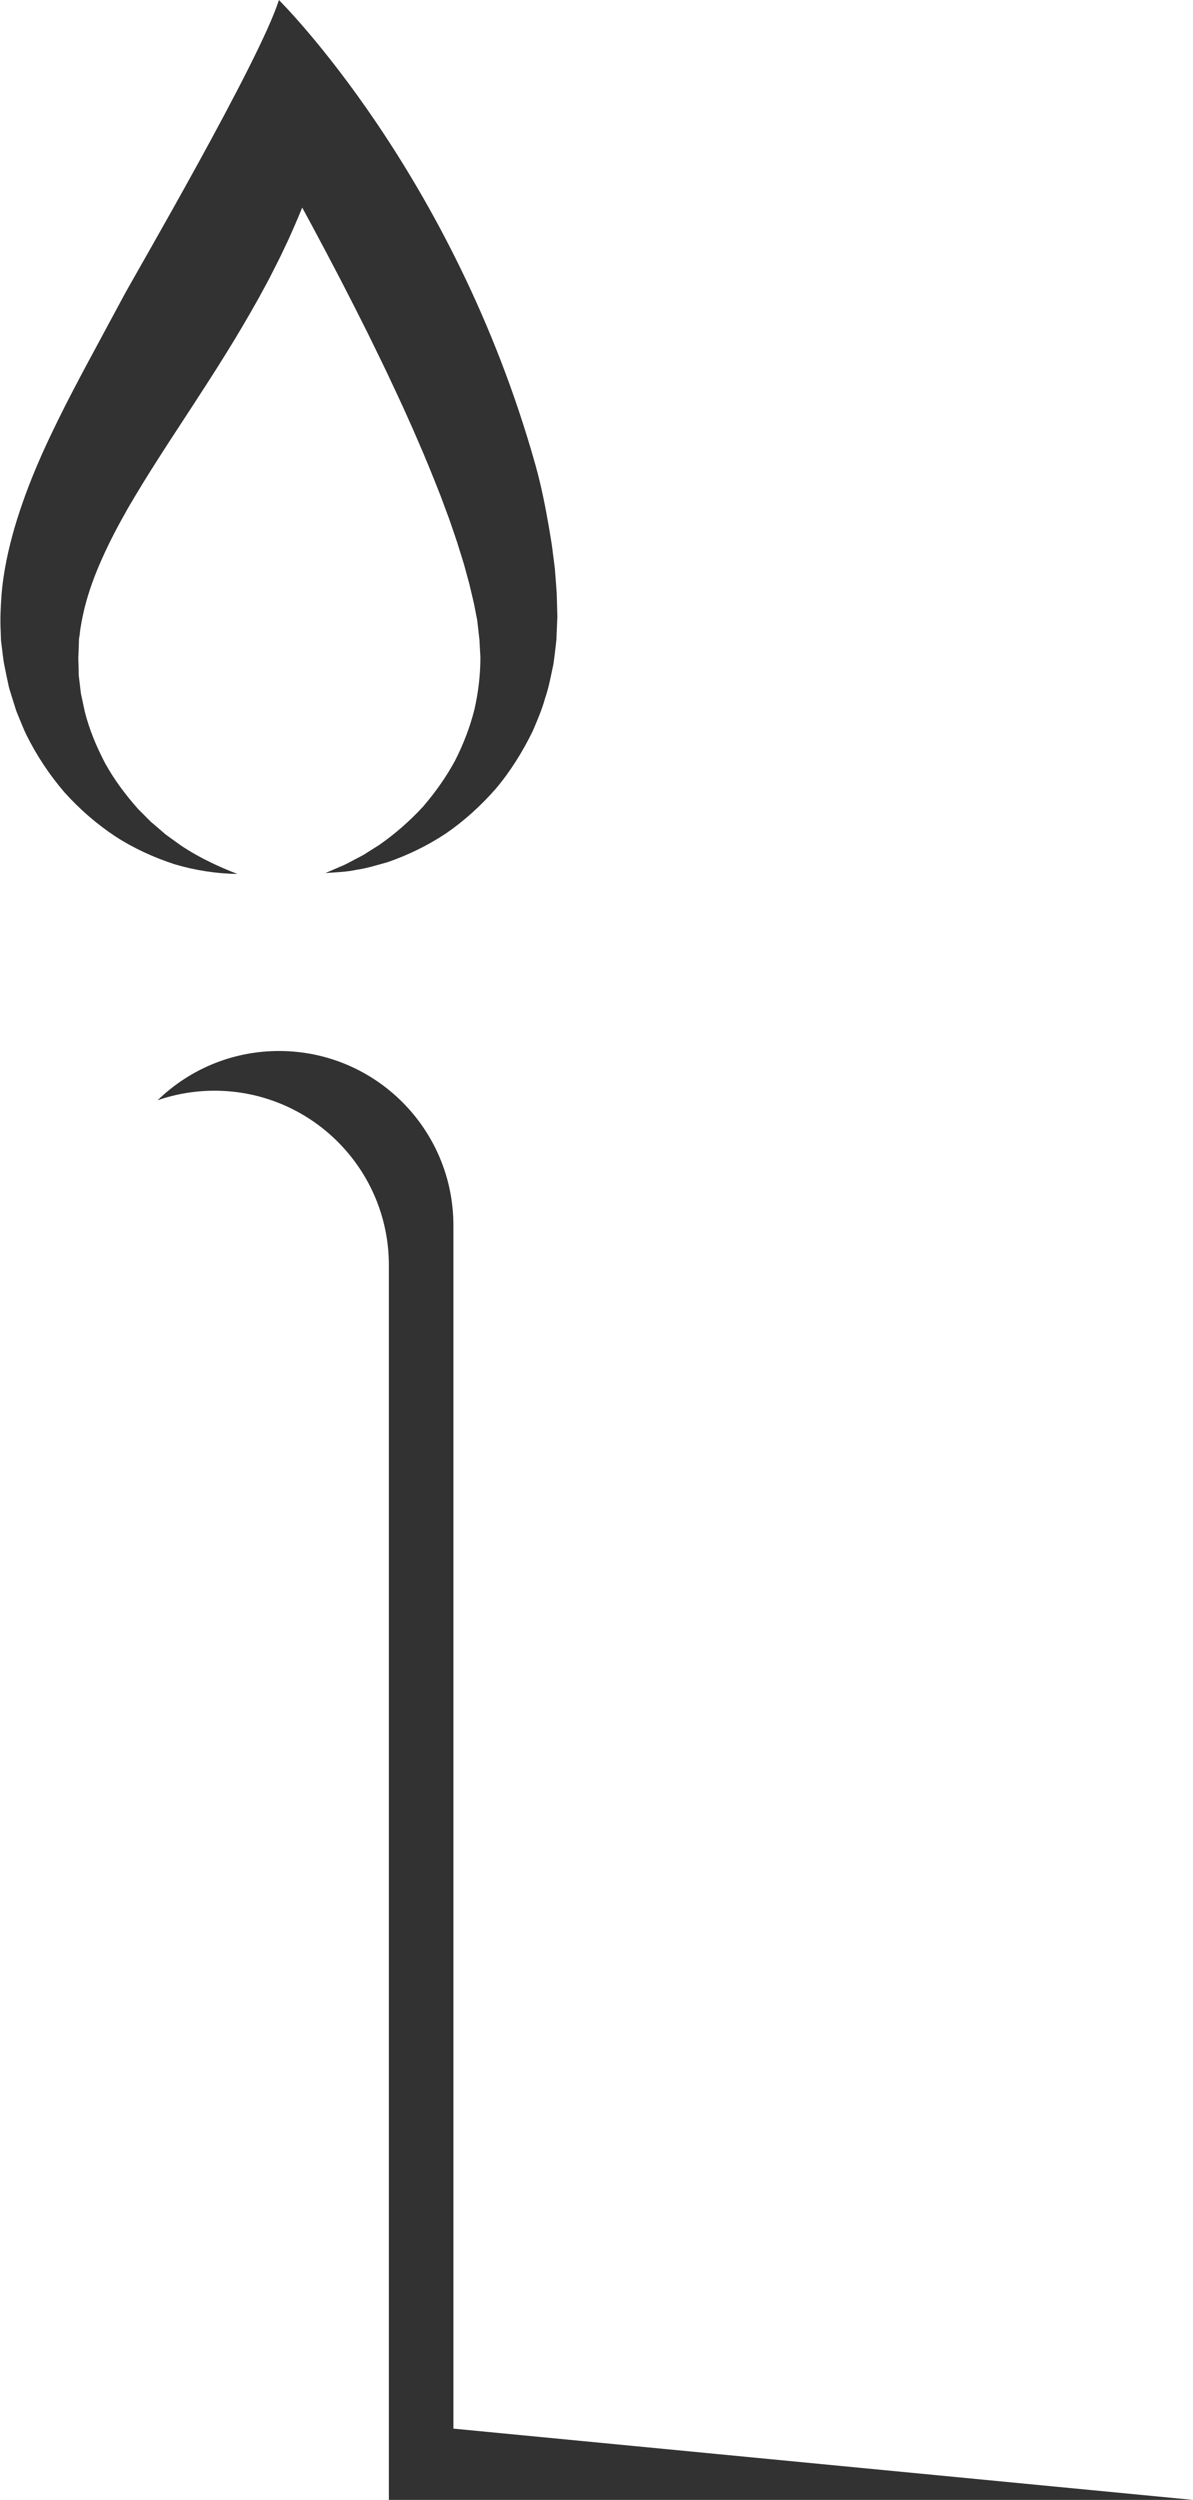
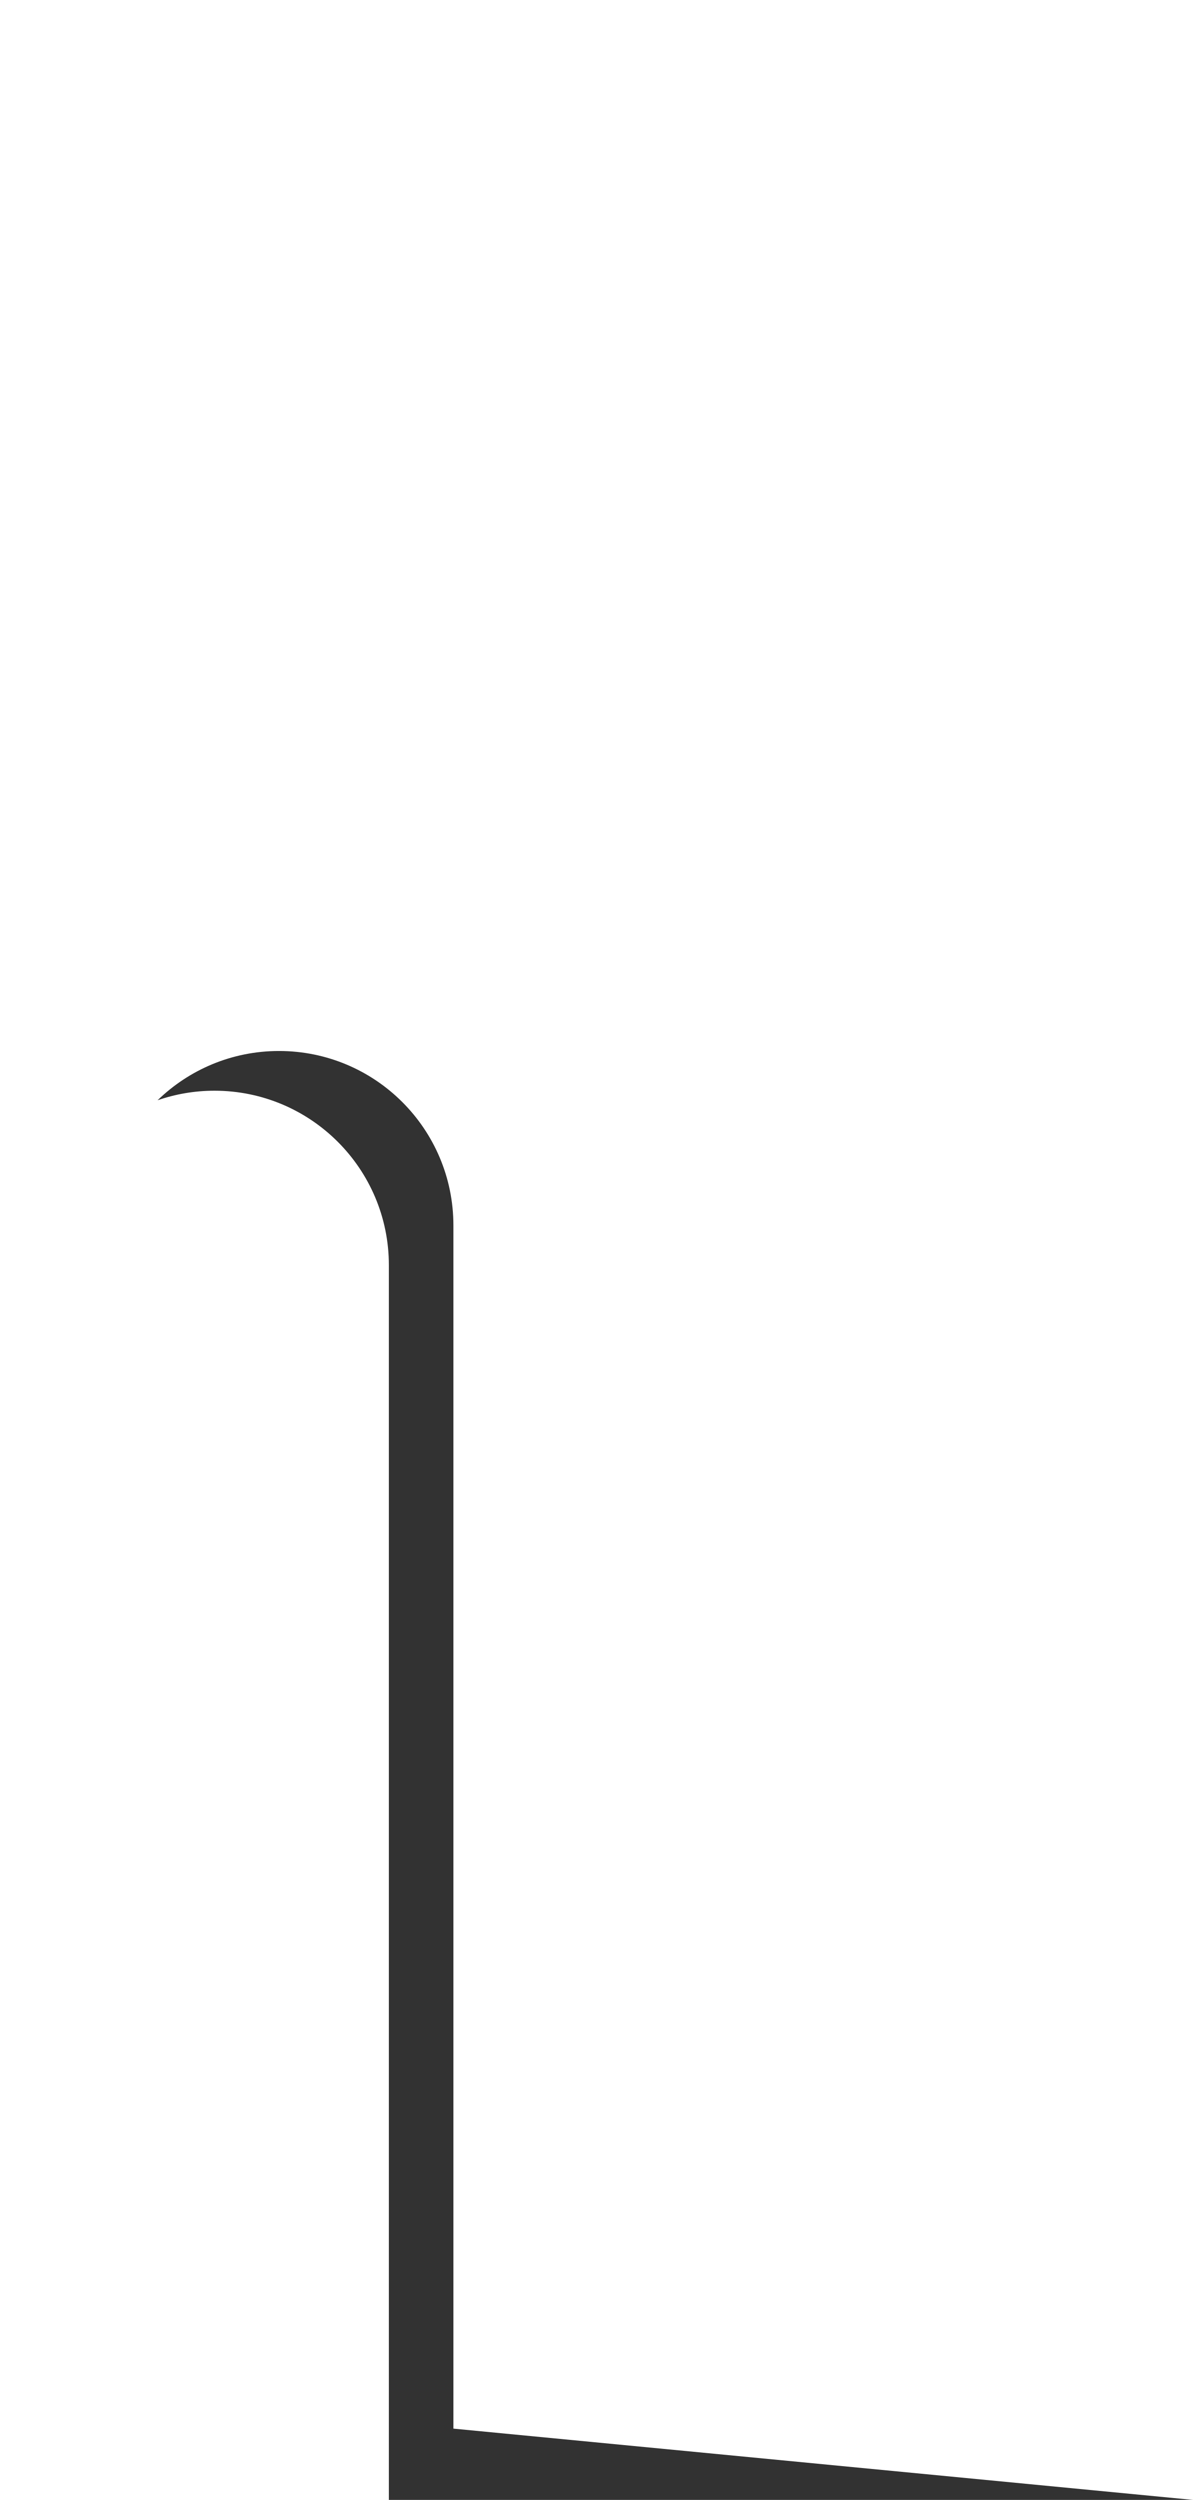
<svg xmlns="http://www.w3.org/2000/svg" fill="#000000" height="1145.2" preserveAspectRatio="xMidYMid meet" version="1" viewBox="726.6 427.4 546.6 1145.2" width="546.6" zoomAndPan="magnify">
  <g fill="#323232" id="change1_1">
-     <path d="M 981.922 708.102 L 981.695 699.84 C 981.566 697.148 981.332 694.699 981.152 692.109 L 980.855 688.27 C 980.73 687 980.547 685.762 980.398 684.5 L 979.43 676.969 L 978.215 669.559 C 976.527 659.68 974.609 649.98 971.953 640.5 C 934.34 506.301 854.383 427.41 854.383 427.41 C 845.715 455.172 787.602 554.762 783.316 562.879 L 770.074 587.469 C 765.578 595.789 761.094 604.211 756.656 612.891 C 752.285 621.59 747.938 630.469 743.969 639.719 C 739.988 649 736.379 658.641 733.391 668.711 C 730.461 678.781 728.117 689.328 727.273 700.281 C 726.867 705.75 726.641 711.262 726.926 716.801 L 726.992 718.871 L 727.027 719.91 C 727.066 721.559 727.047 720.43 727.059 720.828 L 727.074 720.941 L 727.102 721.16 L 727.156 721.602 L 727.59 725.109 L 728.031 728.629 L 728.273 730.391 C 728.348 730.969 728.531 731.789 728.66 732.469 C 729.227 735.34 729.816 738.191 730.43 741.012 C 730.699 742.461 731.129 743.73 731.527 745.02 L 732.738 748.898 L 733.961 752.762 C 734.395 754.031 734.961 755.27 735.457 756.52 C 736.512 759 737.453 761.5 738.621 763.91 C 743.387 773.52 749.289 782.391 756.09 790.32 C 763.094 798.109 770.934 804.922 779.43 810.539 C 787.992 816.09 797.23 820.262 806.613 823.32 C 816.121 826.141 825.828 827.609 835.375 827.762 C 826.422 824.289 818 820.289 810.34 815.281 C 808.441 814.012 806.617 812.621 804.781 811.32 C 803.875 810.641 802.93 810.051 802.07 809.309 L 799.512 807.102 L 796.973 804.922 L 795.699 803.852 L 794.52 802.66 L 789.844 797.969 C 783.996 791.359 778.82 784.422 774.723 776.961 C 770.77 769.41 767.57 761.672 765.52 753.691 C 765.047 751.68 764.672 749.66 764.23 747.672 C 764.031 746.672 763.762 745.699 763.617 744.691 L 763.266 741.66 L 762.898 738.648 C 762.777 737.648 762.613 736.629 762.652 735.73 C 762.633 733.879 762.586 732.059 762.52 730.262 C 762.512 729.781 762.457 729.441 762.484 728.84 L 762.566 727.07 L 762.688 723.531 L 762.809 719.98 L 762.82 719.539 L 762.832 719.211 C 762.844 719.531 762.816 718.328 762.855 719.91 L 762.957 719.18 L 763.156 717.711 C 763.574 713.828 764.391 709.961 765.297 706.102 C 767.211 698.398 770.012 690.711 773.465 683.07 C 776.863 675.41 780.906 667.801 785.242 660.172 C 789.676 652.559 794.387 644.898 799.32 637.219 C 804.211 629.512 809.383 621.762 814.492 613.859 C 819.629 605.98 824.836 597.941 829.922 589.73 C 835.051 581.52 840.027 573.059 844.875 564.41 C 847.25 560.031 849.684 555.711 851.91 551.18 C 853.039 548.93 854.203 546.711 855.305 544.43 L 858.566 537.551 C 860.82 532.602 862.996 527.59 865.062 522.488 C 866.648 525.422 868.234 528.352 869.824 531.281 L 876.277 543.41 L 882.66 555.57 C 886.867 563.699 890.996 571.852 895.082 580.012 C 899.07 588.199 903.133 596.359 906.934 604.609 C 908.844 608.719 910.809 612.82 912.629 616.961 L 915.418 623.148 L 918.113 629.359 C 921.742 637.629 925.078 645.941 928.352 654.27 C 929.172 656.352 929.895 658.441 930.672 660.52 C 931.426 662.609 932.27 664.691 932.969 666.781 C 934.359 670.949 935.906 675.141 937.129 679.309 L 939.086 685.578 L 940.793 691.828 L 941.648 694.961 L 942.383 698.07 C 942.852 700.109 943.414 702.281 943.824 704.238 L 944.938 709.961 L 945.23 711.398 L 945.434 713.141 L 946.223 720.141 L 946.246 720.352 L 946.262 720.461 C 946.266 720.629 946.246 719.422 946.258 719.969 L 946.273 720.34 L 946.305 721.078 L 946.367 722.559 L 946.711 728.531 C 946.703 736.5 945.77 744.531 943.938 752.531 C 941.934 760.461 938.961 768.25 935.109 775.801 C 931.098 783.25 926.125 790.281 920.406 796.941 C 914.473 803.359 907.785 809.289 900.32 814.488 L 894.531 818.141 C 892.605 819.461 890.559 820.328 888.531 821.461 C 886.496 822.531 884.449 823.691 882.219 824.531 L 875.676 827.352 C 880.43 826.969 885.117 826.898 889.895 825.859 C 894.781 825.172 899.383 823.68 904.148 822.371 C 913.418 819.172 922.473 814.809 930.914 809.199 C 939.254 803.469 946.883 796.551 953.742 788.738 C 960.441 780.801 966.031 771.84 970.695 762.281 C 972.777 757.398 974.906 752.469 976.34 747.309 C 978.105 742.211 979.016 736.91 980.172 731.602 C 980.562 728.93 980.883 726.25 981.188 723.551 L 981.41 721.52 L 981.52 720.5 L 981.57 719.988 C 981.586 720.48 981.57 719.191 981.574 719.289 L 981.586 718.961 L 981.891 711.922 L 981.965 710.148 L 981.922 708.102" fill="inherit" />
    <path d="M 934.34 1539.941 L 934.34 988.762 C 934.34 944.629 898.562 908.852 854.43 908.852 C 832.801 908.852 813.191 917.461 798.805 931.422 C 806.973 928.602 815.727 927.051 824.852 927.051 C 868.984 927.051 904.766 962.828 904.766 1006.961 L 904.766 1572.59 L 1273.199 1572.59 L 934.34 1539.941" fill="inherit" />
  </g>
</svg>